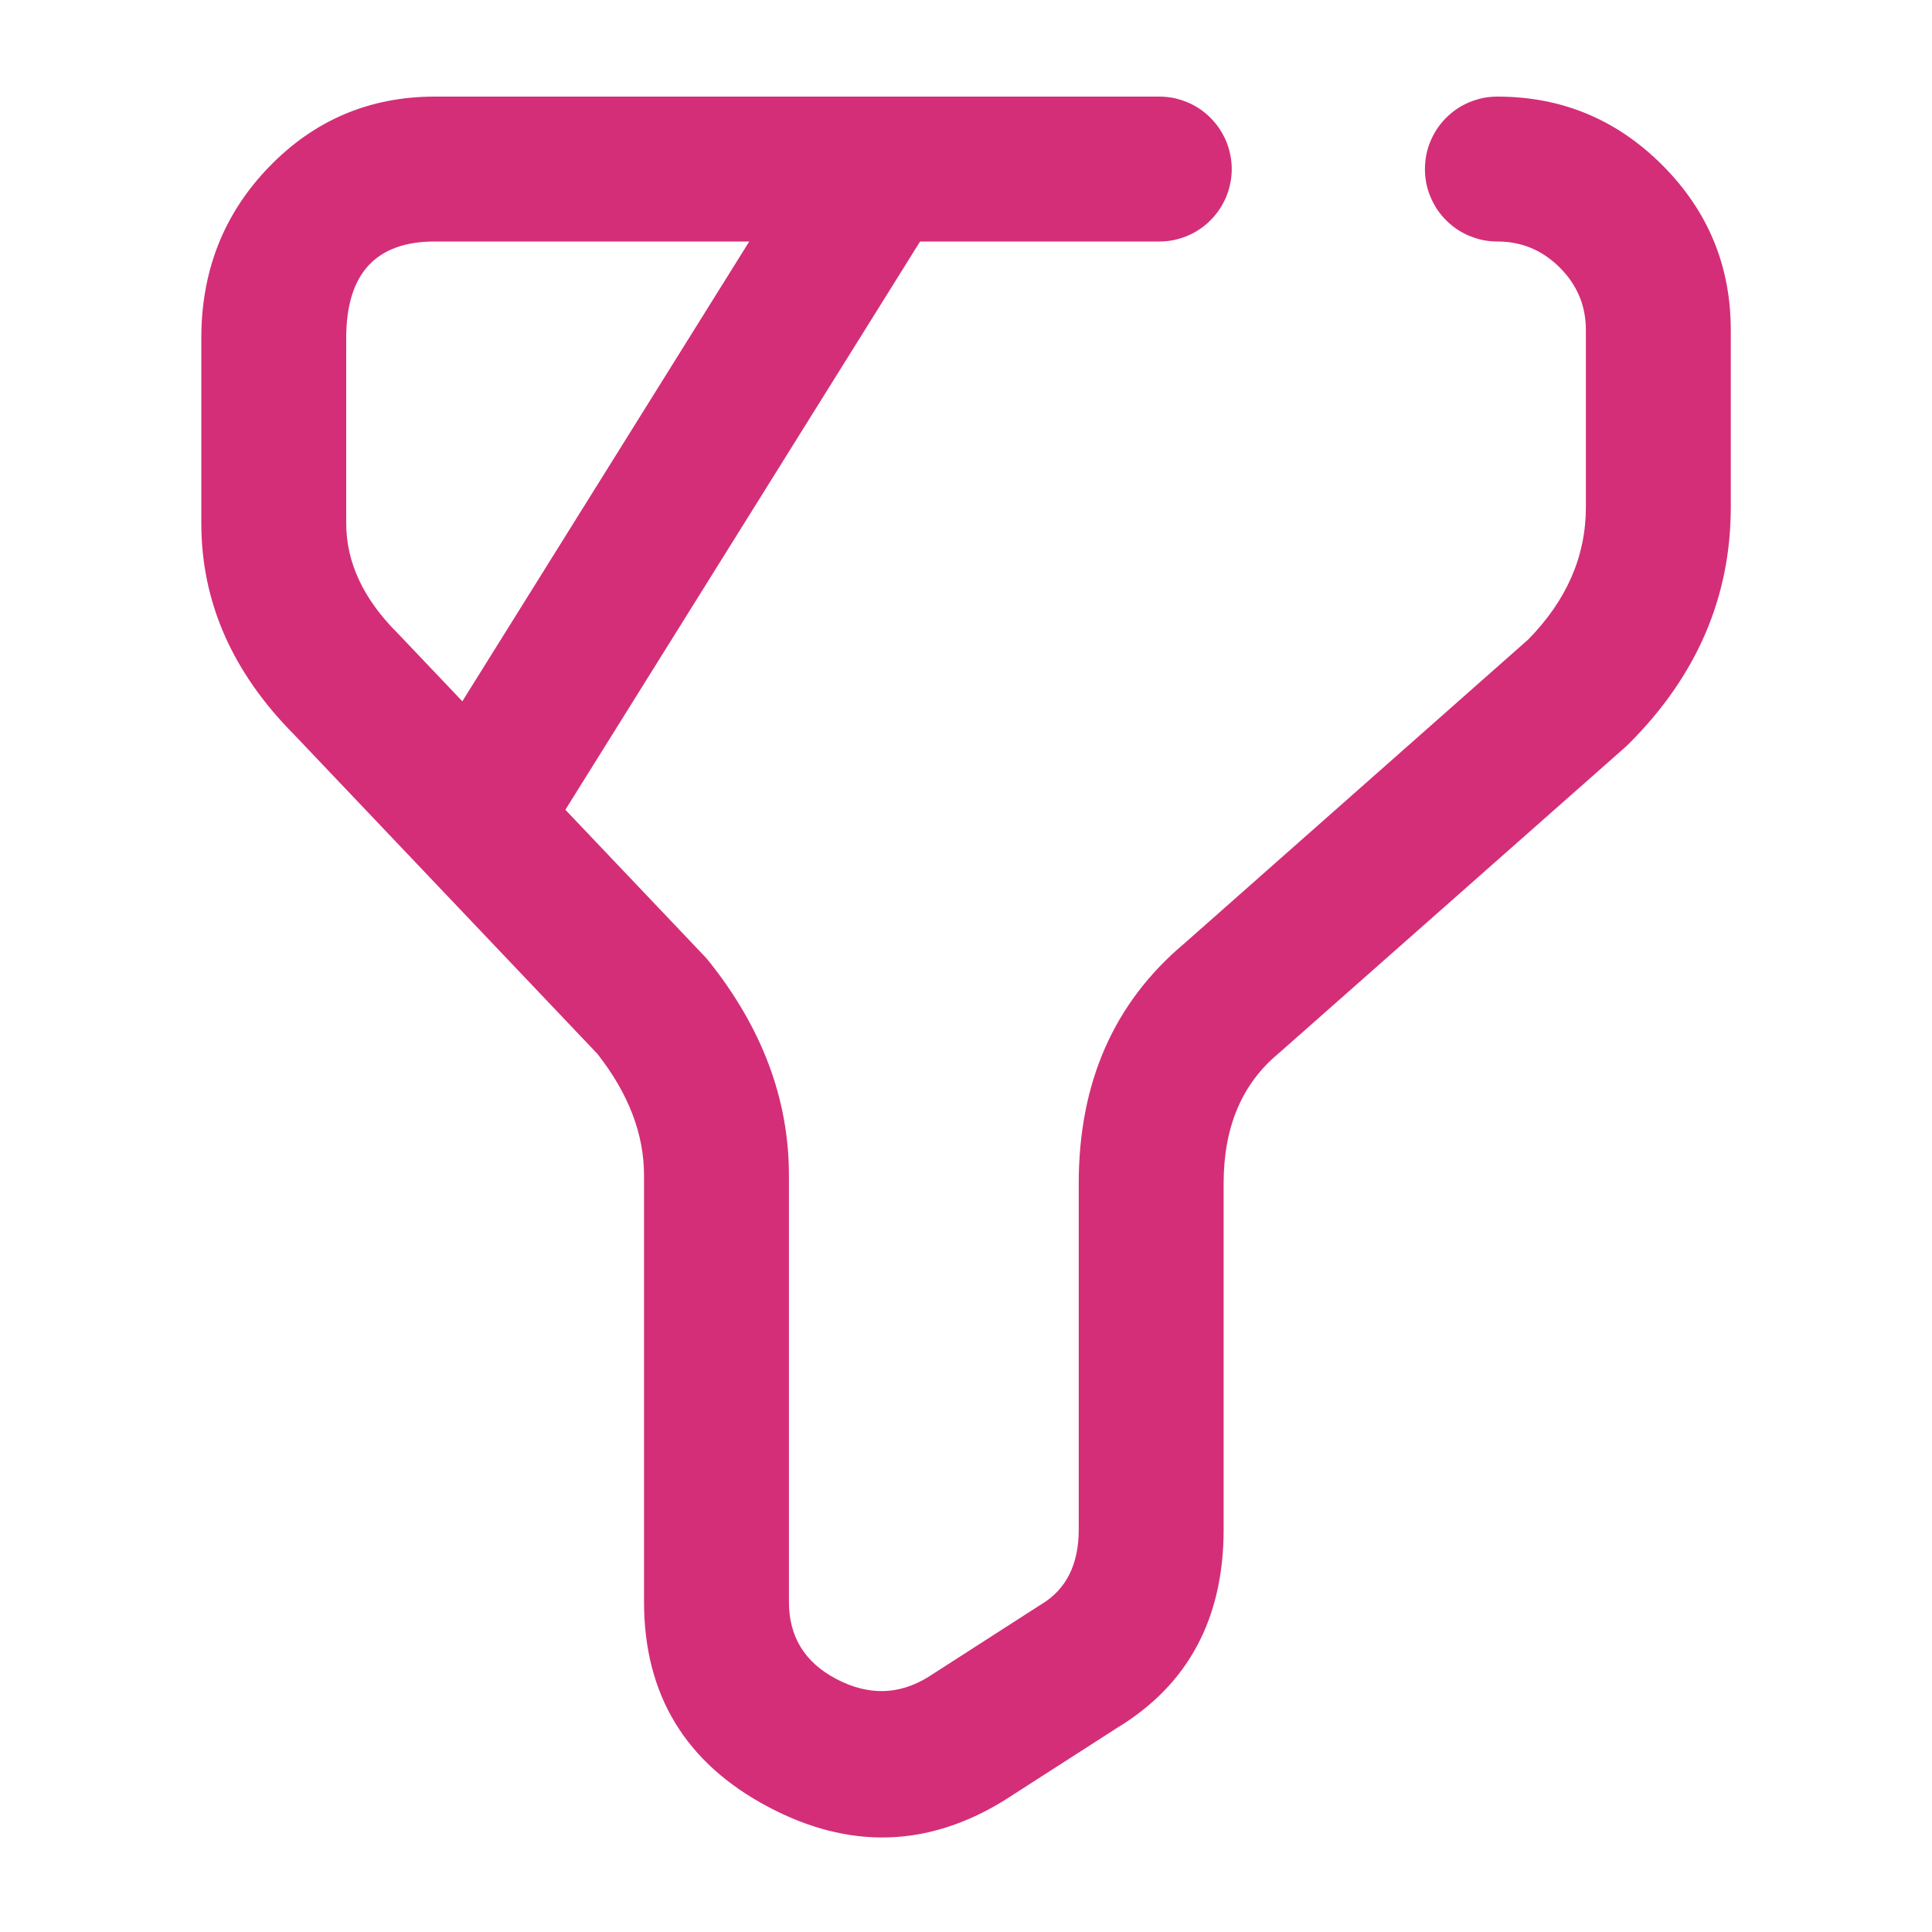
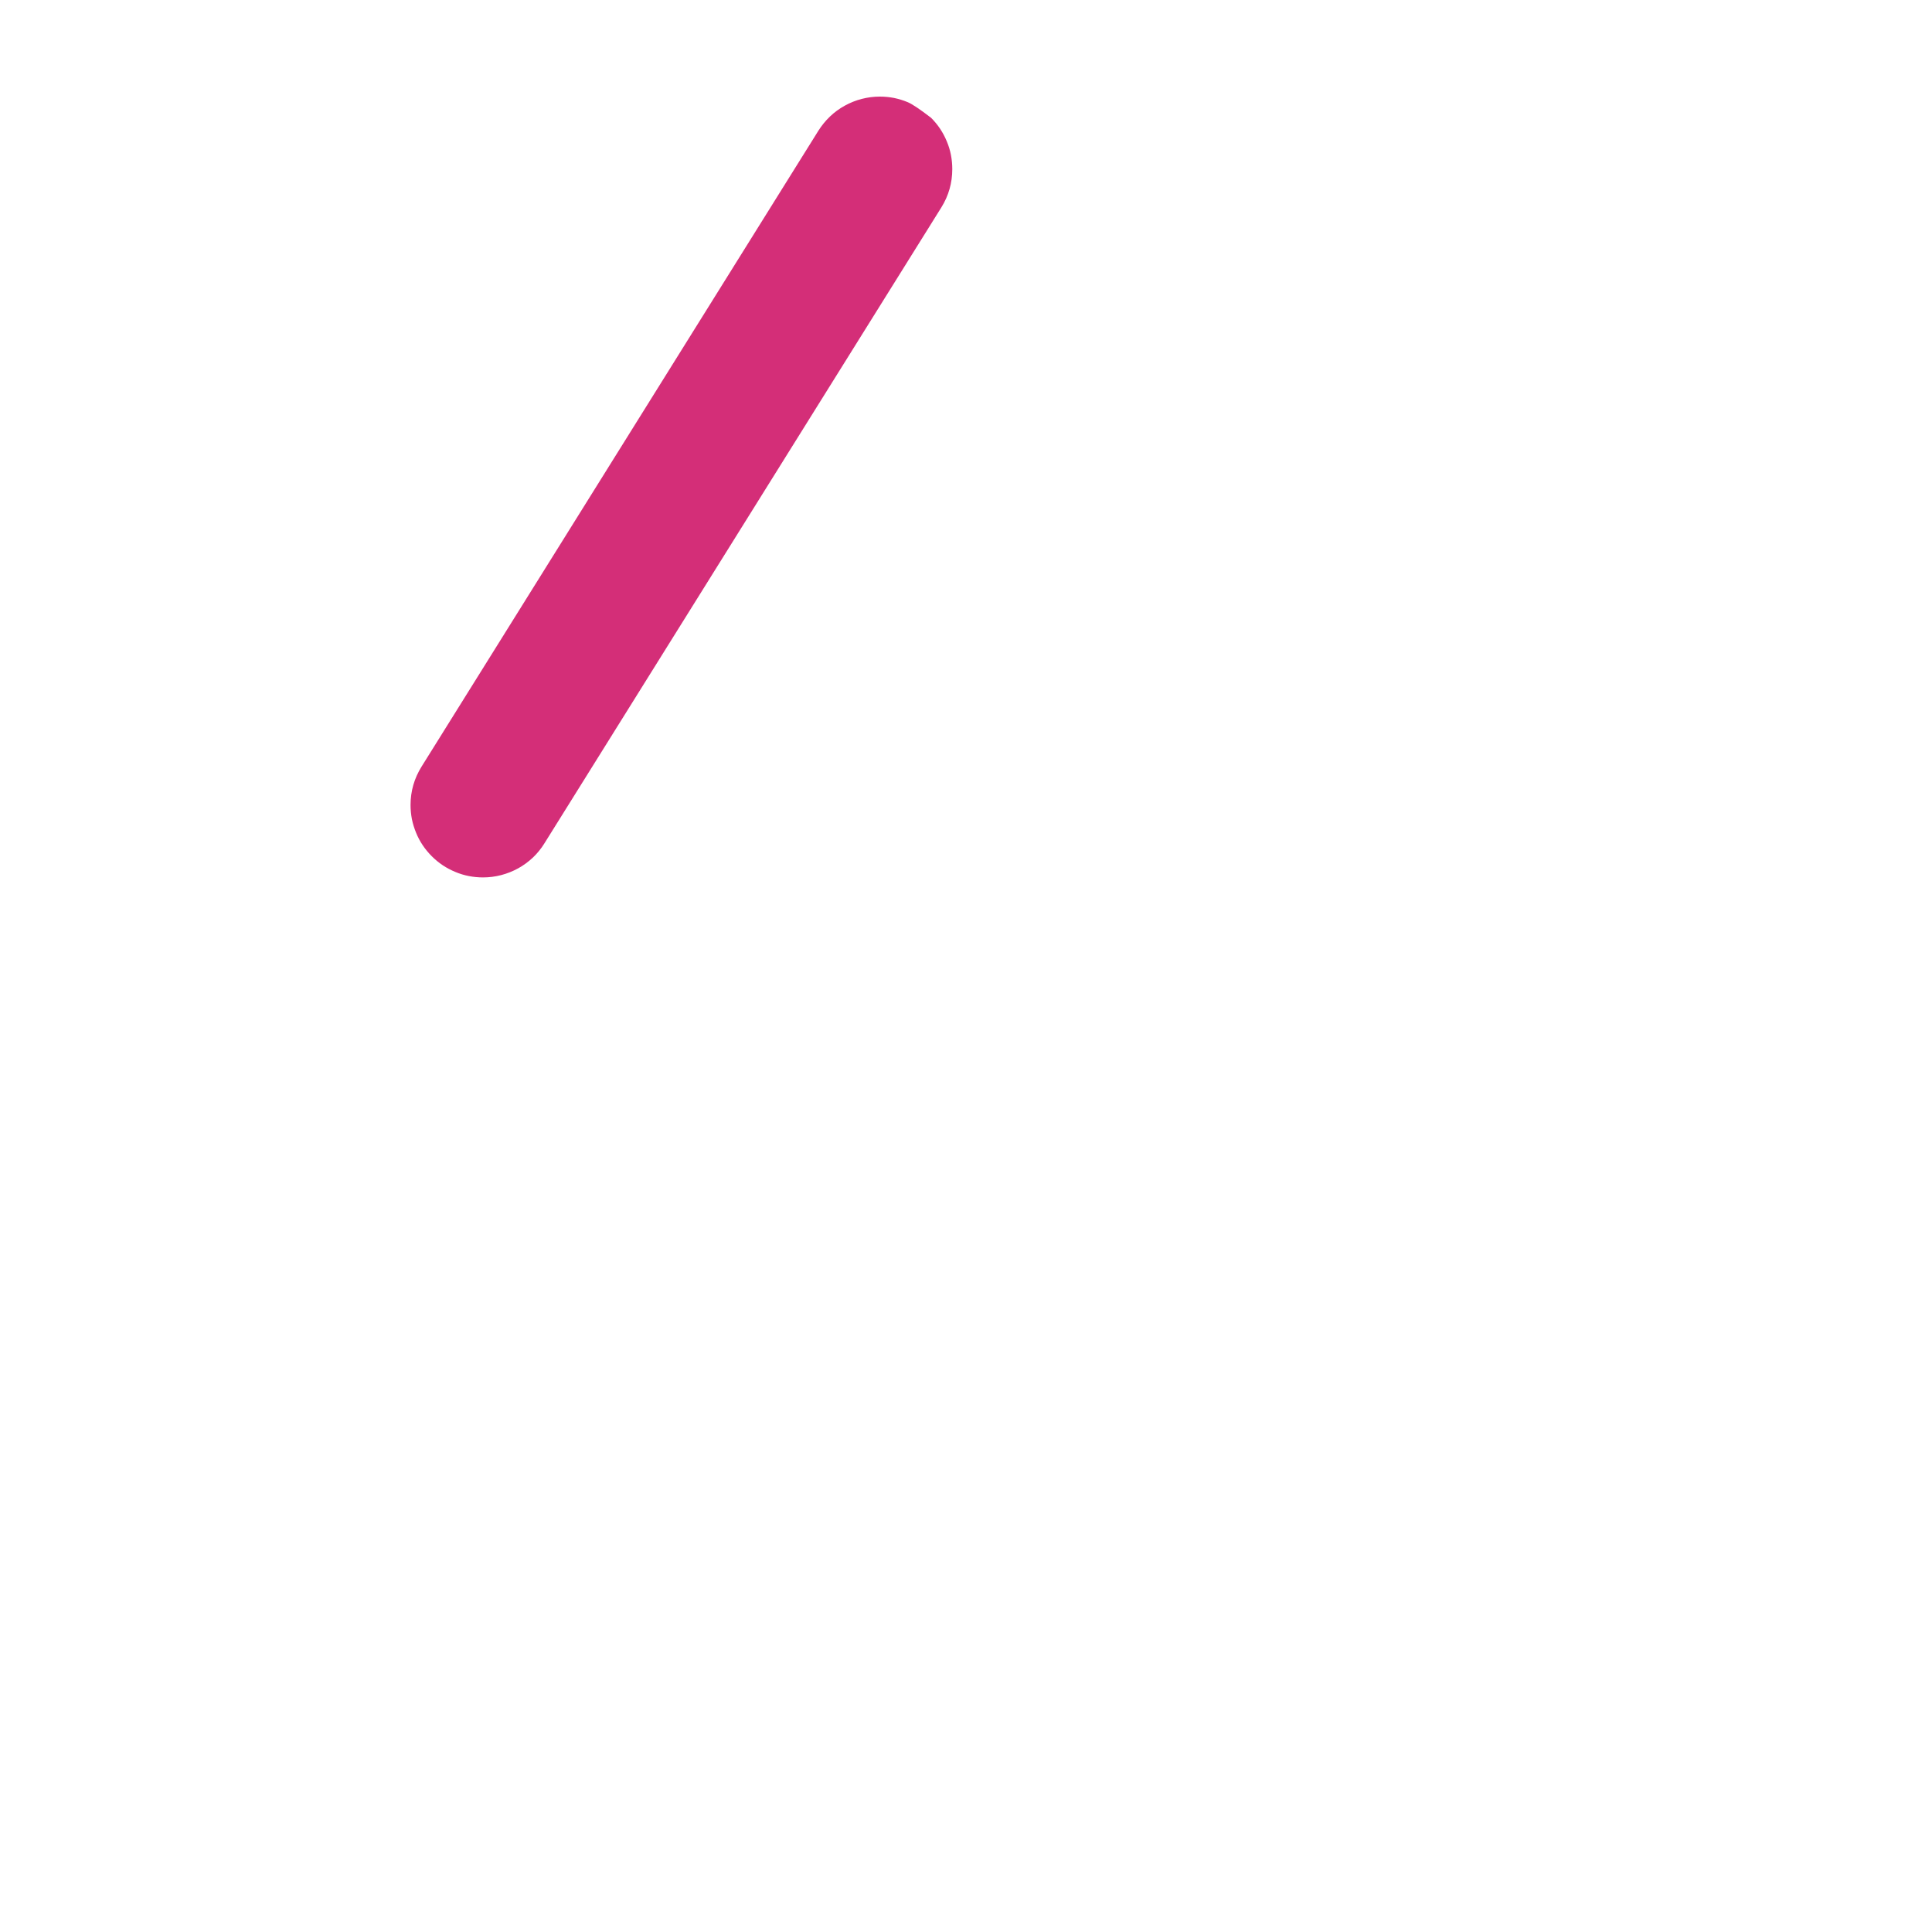
<svg xmlns="http://www.w3.org/2000/svg" fill="none" version="1.1" width="20" height="20" viewBox="0 0 20 20">
  <g>
    <g>
      <g>
        <g>
-           <path d="M12,2.5L12.001,2.5Q12.075,2.5,12.147,2.486Q12.219,2.471,12.288,2.443Q12.356,2.415,12.417,2.374Q12.479,2.333,12.531,2.28Q12.583,2.228,12.624,2.167Q12.665,2.105,12.694,2.037Q12.722,1.969,12.736,1.896Q12.751,1.824,12.751,1.75Q12.751,1.676,12.736,1.604Q12.722,1.531,12.694,1.463Q12.665,1.395,12.624,1.333Q12.583,1.272,12.531,1.22Q12.479,1.167,12.417,1.126Q12.356,1.085,12.288,1.057Q12.219,1.029,12.147,1.014Q12.075,1,12.001,1L12,1L4.501,1Q3.489,1,2.784,1.729Q2.084,2.453,2.084,3.5L2.084,5.417Q2.084,6.639,3.047,7.607L6.184,10.909Q6.667,11.525,6.667,12.167L6.667,16.583Q6.667,18.023,7.951,18.704Q9.206,19.37,10.394,18.639L11.564,17.887Q12.667,17.218,12.667,15.833L12.667,12.25Q12.667,11.379,13.231,10.909Q13.239,10.903,13.247,10.895L16.831,7.729Q16.848,7.713,16.864,7.697Q17.917,6.644,17.917,5.25L17.917,3.417Q17.917,2.419,17.208,1.709Q16.499,1,15.501,1Q15.427,1,15.354,1.014Q15.282,1.029,15.214,1.057Q15.145,1.085,15.084,1.126Q15.023,1.167,14.97,1.22Q14.918,1.272,14.877,1.333Q14.836,1.395,14.808,1.463Q14.779,1.531,14.765,1.604Q14.751,1.676,14.751,1.75Q14.751,1.824,14.765,1.896Q14.779,1.969,14.808,2.037Q14.836,2.105,14.877,2.167Q14.918,2.228,14.97,2.28Q15.023,2.333,15.084,2.374Q15.145,2.415,15.214,2.443Q15.282,2.471,15.354,2.486Q15.427,2.5,15.501,2.5L15.501,2.5Q15.877,2.5,16.147,2.77Q16.417,3.04,16.417,3.417L16.417,5.25Q16.417,6.013,15.819,6.621L12.262,9.765Q11.167,10.683,11.167,12.25L11.167,15.833Q11.167,16.375,10.781,16.607Q10.772,16.613,10.762,16.619L9.608,17.361Q9.151,17.642,8.654,17.379Q8.167,17.121,8.167,16.583L8.167,12.167Q8.167,10.987,7.336,9.948Q7.316,9.923,7.294,9.9L4.128,6.567Q4.121,6.56,4.114,6.553Q3.584,6.023,3.584,5.417L3.584,3.5Q3.584,2.5,4.501,2.5L12,2.5Z" fill-rule="evenodd" fill="#D42E78" fill-opacity="1" />
-         </g>
+           </g>
        <g>
-           <path d="M9.745,2.147Q9.858,1.965,9.858,1.75Q9.858,1.676,9.844,1.604Q9.83,1.531,9.801,1.463Q9.773,1.395,9.732,1.333Q9.691,1.272,9.639,1.22Q9.586,1.167,9.525,1.126Q9.464,1.085,9.395,1.057Q9.327,1.029,9.255,1.014Q9.182,1,9.108,1Q9.013,1,8.92,1.024Q8.828,1.048,8.745,1.094Q8.661,1.14,8.592,1.206Q8.523,1.272,8.472,1.353L8.472,1.353L4.364,7.936L4.364,7.936Q4.25,8.119,4.25,8.333Q4.25,8.407,4.264,8.48Q4.279,8.552,4.307,8.62Q4.335,8.689,4.376,8.75Q4.417,8.811,4.47,8.864Q4.522,8.916,4.583,8.957Q4.645,8.998,4.713,9.026Q4.781,9.055,4.854,9.069Q4.926,9.083,5,9.083Q5.095,9.083,5.188,9.059Q5.28,9.035,5.364,8.989Q5.447,8.943,5.517,8.877Q5.586,8.811,5.636,8.73L5.636,8.73L9.745,2.147L9.745,2.147Z" fill-rule="evenodd" fill="#D42E78" fill-opacity="1" />
+           <path d="M9.745,2.147Q9.858,1.965,9.858,1.75Q9.858,1.676,9.844,1.604Q9.83,1.531,9.801,1.463Q9.773,1.395,9.732,1.333Q9.691,1.272,9.639,1.22Q9.464,1.085,9.395,1.057Q9.327,1.029,9.255,1.014Q9.182,1,9.108,1Q9.013,1,8.92,1.024Q8.828,1.048,8.745,1.094Q8.661,1.14,8.592,1.206Q8.523,1.272,8.472,1.353L8.472,1.353L4.364,7.936L4.364,7.936Q4.25,8.119,4.25,8.333Q4.25,8.407,4.264,8.48Q4.279,8.552,4.307,8.62Q4.335,8.689,4.376,8.75Q4.417,8.811,4.47,8.864Q4.522,8.916,4.583,8.957Q4.645,8.998,4.713,9.026Q4.781,9.055,4.854,9.069Q4.926,9.083,5,9.083Q5.095,9.083,5.188,9.059Q5.28,9.035,5.364,8.989Q5.447,8.943,5.517,8.877Q5.586,8.811,5.636,8.73L5.636,8.73L9.745,2.147L9.745,2.147Z" fill-rule="evenodd" fill="#D42E78" fill-opacity="1" />
        </g>
        <g style="opacity:0;" />
      </g>
    </g>
  </g>
</svg>